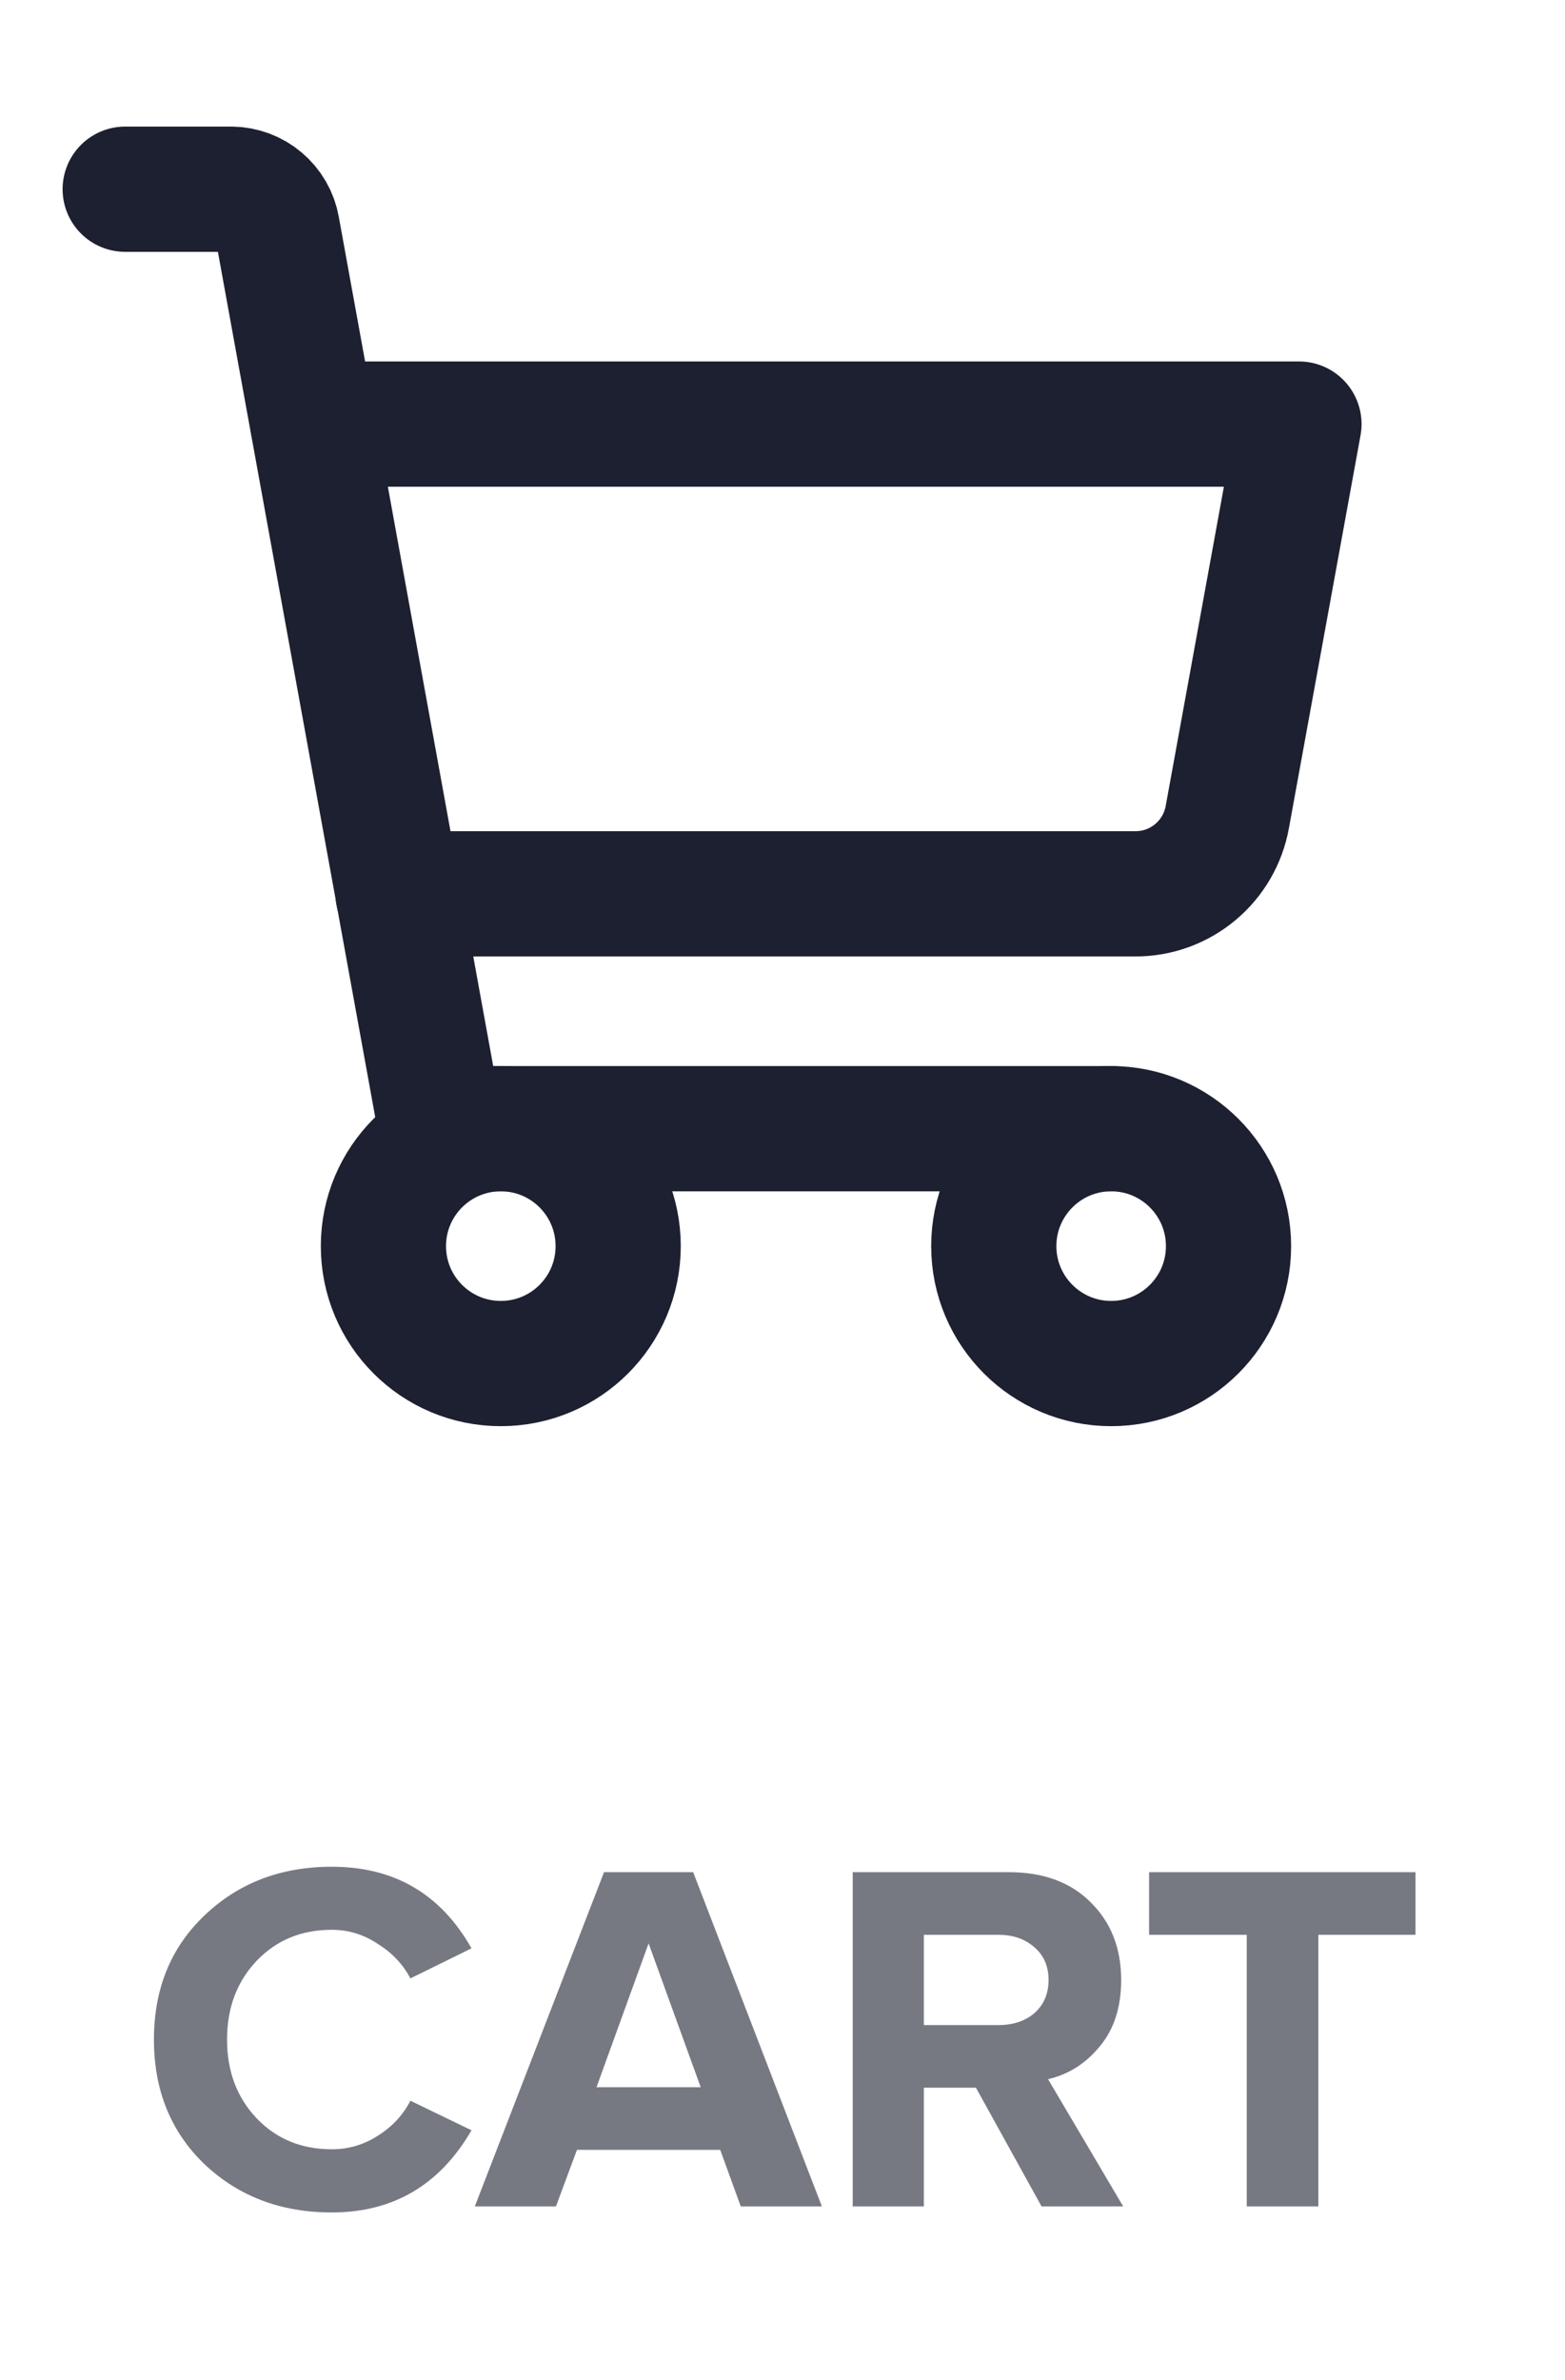
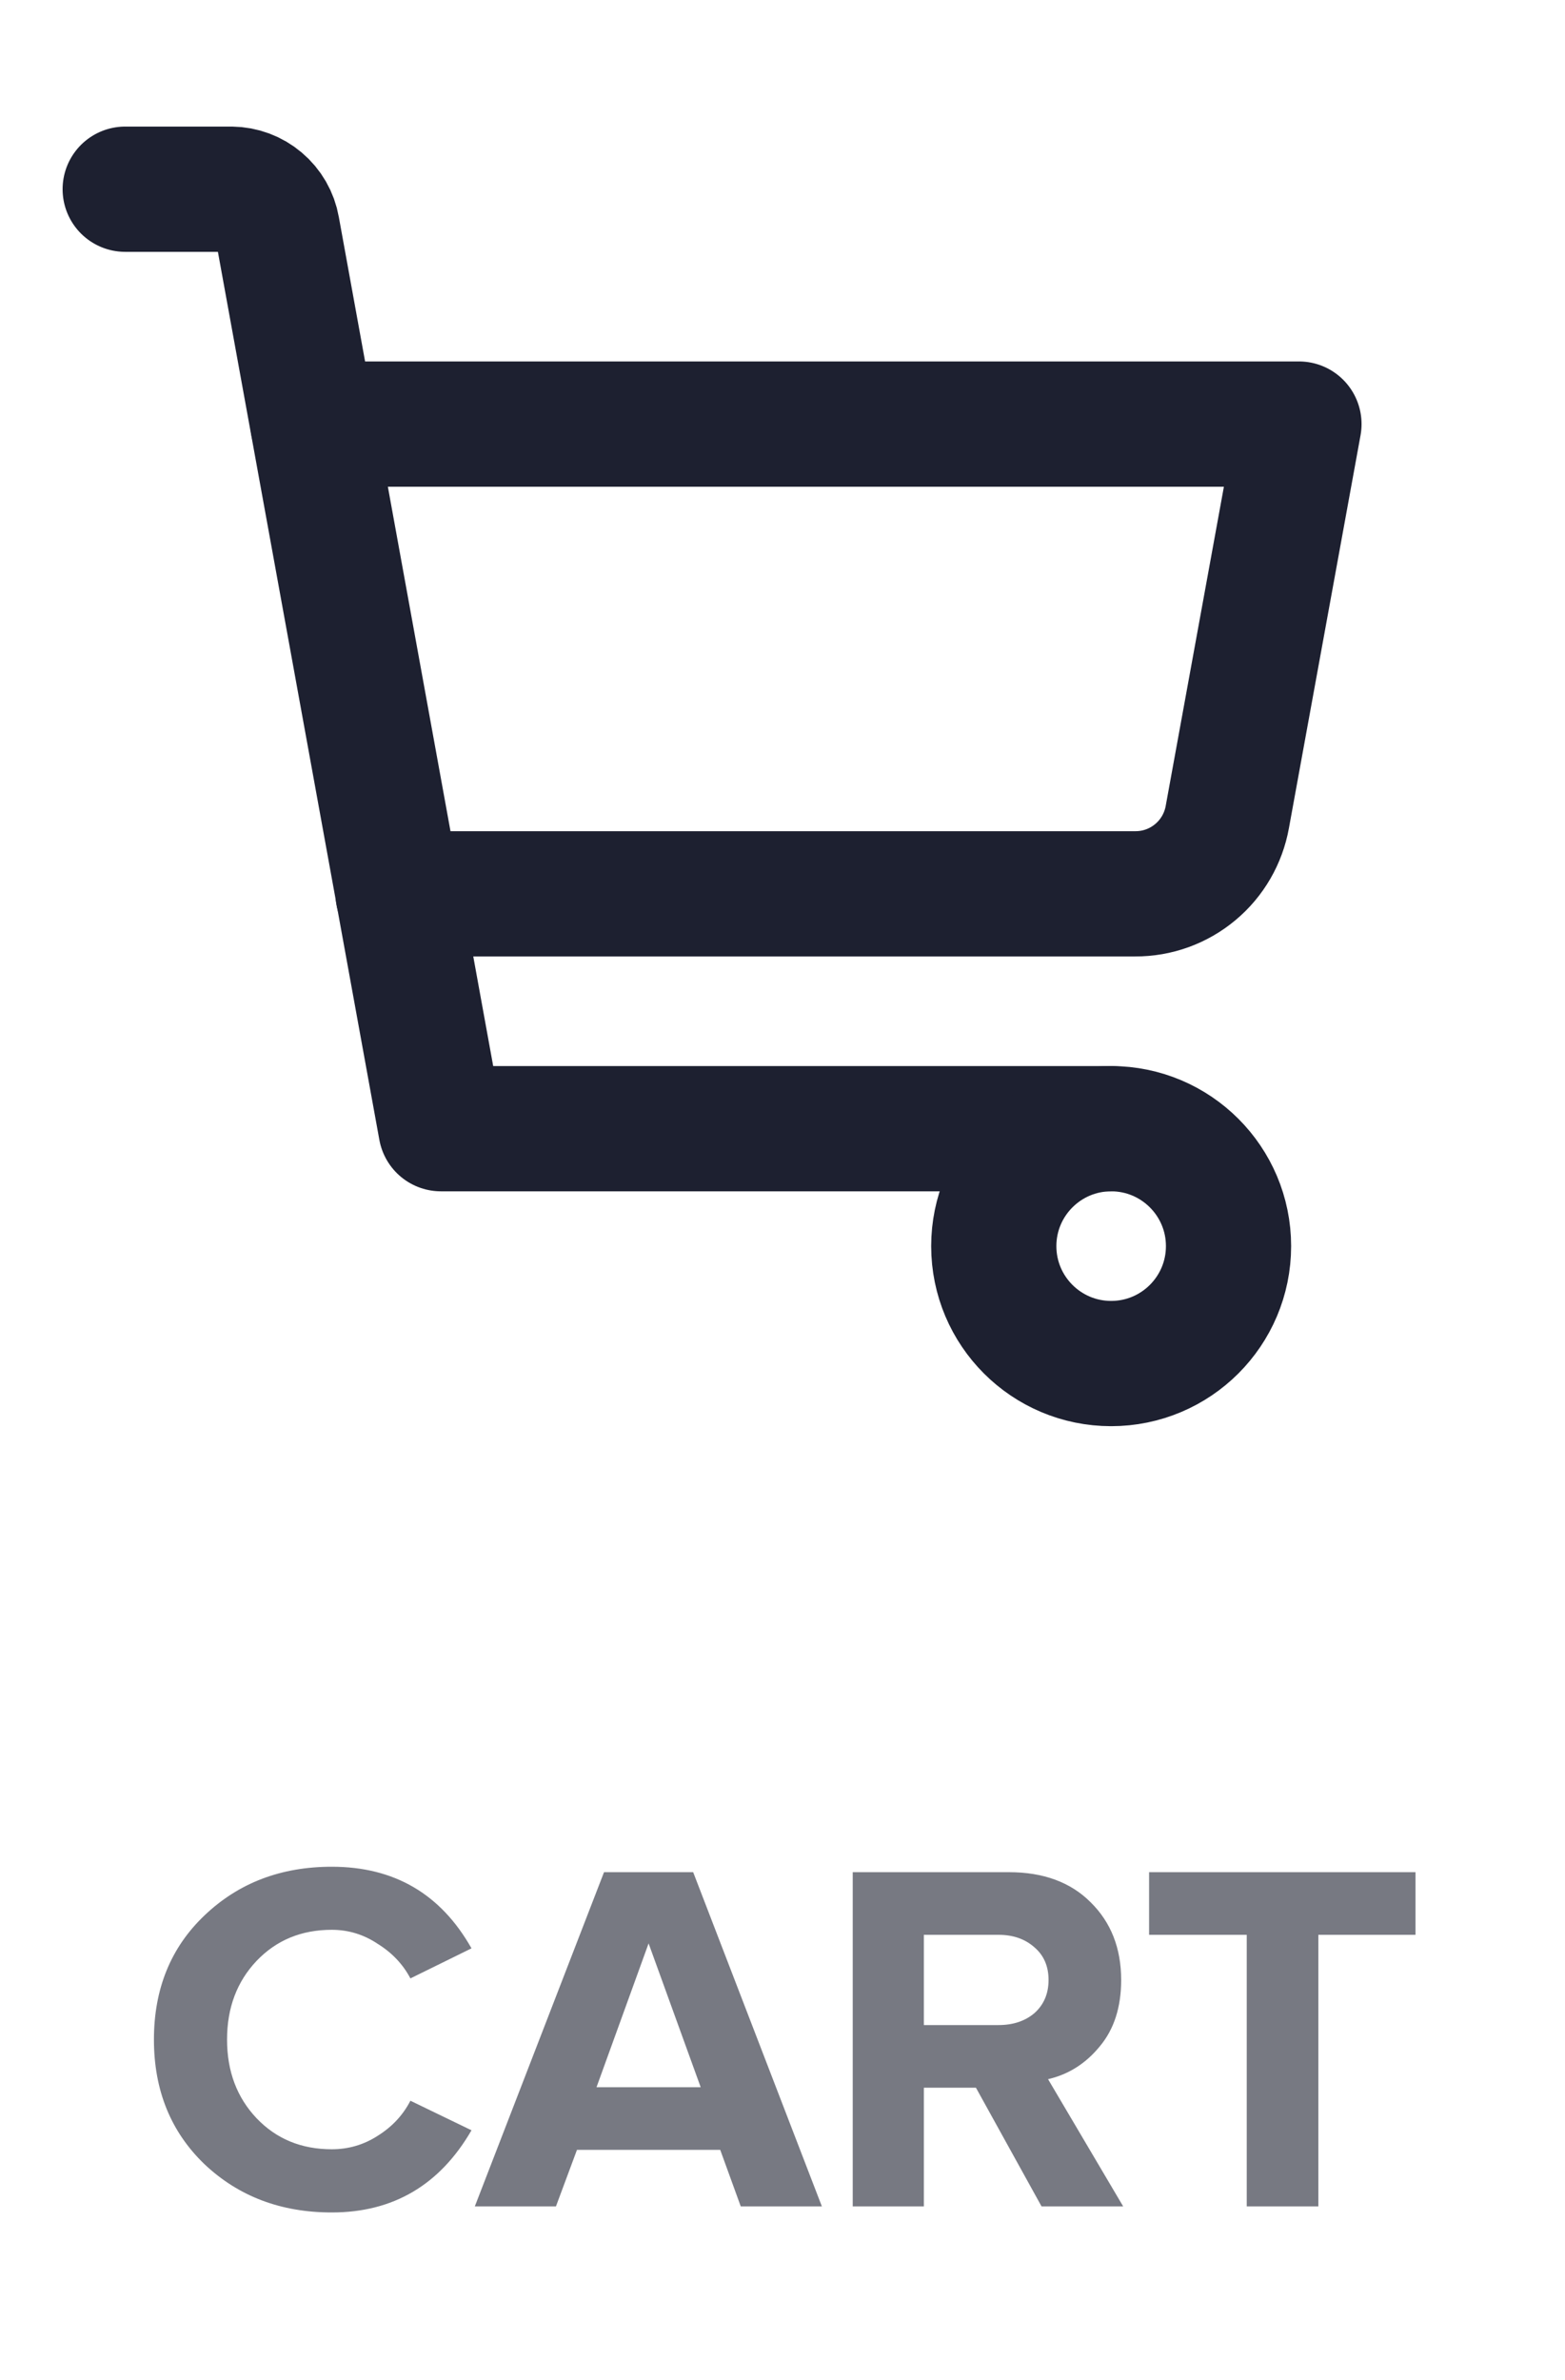
<svg xmlns="http://www.w3.org/2000/svg" width="25" height="38" viewBox="0 0 25 38" fill="none">
  <path d="M17.75 18.021H7.044L4.428 3.64C4.398 3.468 4.308 3.312 4.174 3.199C4.041 3.086 3.872 3.023 3.697 3.021H2" stroke="#1D2030" stroke-width="2" stroke-linecap="round" stroke-linejoin="round" />
-   <path d="M8 21.771C9.036 21.771 9.875 20.932 9.875 19.896C9.875 18.861 9.036 18.021 8 18.021C6.964 18.021 6.125 18.861 6.125 19.896C6.125 20.932 6.964 21.771 8 21.771Z" stroke="#1D2030" stroke-width="2" stroke-linecap="round" stroke-linejoin="round" />
-   <path d="M17.75 21.771C18.785 21.771 19.625 20.932 19.625 19.896C19.625 18.861 18.785 18.021 17.75 18.021C16.715 18.021 15.875 18.861 15.875 19.896C15.875 20.932 16.715 21.771 17.75 21.771Z" stroke="#1D2030" stroke-width="2" stroke-linecap="round" stroke-linejoin="round" />
+   <path d="M17.75 21.771C18.785 21.771 19.625 20.932 19.625 19.896C19.625 18.861 18.785 18.021 17.75 18.021C16.715 18.021 15.875 18.861 15.875 19.896C15.875 20.932 16.715 21.771 17.75 21.771" stroke="#1D2030" stroke-width="2" stroke-linecap="round" stroke-linejoin="round" />
  <path d="M6.359 14.271H18.134C18.485 14.273 18.825 14.15 19.094 13.925C19.363 13.701 19.544 13.389 19.606 13.043L20.75 6.771H5" stroke="#1D2030" stroke-width="2" stroke-linecap="round" stroke-linejoin="round" />
  <path opacity="0.6" d="M5.3 35.325C4.489 35.325 3.812 35.069 3.268 34.556C2.729 34.039 2.459 33.375 2.459 32.565C2.459 31.754 2.729 31.093 3.268 30.581C3.812 30.063 4.489 29.805 5.3 29.805C6.297 29.805 7.041 30.239 7.532 31.108L6.556 31.588C6.438 31.364 6.265 31.18 6.035 31.037C5.811 30.887 5.566 30.812 5.3 30.812C4.814 30.812 4.414 30.978 4.099 31.308C3.785 31.639 3.627 32.058 3.627 32.565C3.627 33.071 3.785 33.49 4.099 33.821C4.414 34.151 4.814 34.316 5.3 34.316C5.566 34.316 5.811 34.245 6.035 34.1C6.265 33.956 6.438 33.77 6.556 33.541L7.532 34.013C7.025 34.887 6.281 35.325 5.3 35.325ZM13.129 35.228H11.833L11.505 34.325H9.217L8.881 35.228H7.585L9.649 29.892H11.073L13.129 35.228ZM11.193 33.325L10.361 31.029L9.529 33.325H11.193ZM17.942 35.228H16.638L15.59 33.333H14.758V35.228H13.622V29.892H16.118C16.667 29.892 17.102 30.052 17.422 30.372C17.747 30.692 17.91 31.106 17.91 31.613C17.91 32.05 17.795 32.404 17.566 32.676C17.342 32.949 17.067 33.122 16.742 33.197L17.942 35.228ZM15.95 32.333C16.184 32.333 16.376 32.269 16.526 32.141C16.675 32.007 16.75 31.831 16.75 31.613C16.75 31.394 16.675 31.221 16.526 31.093C16.376 30.959 16.184 30.892 15.95 30.892H14.758V32.333H15.95ZM21.06 35.228H19.916V30.892H18.356V29.892H22.612V30.892H21.06V35.228Z" fill="#1D2030" />
</svg>